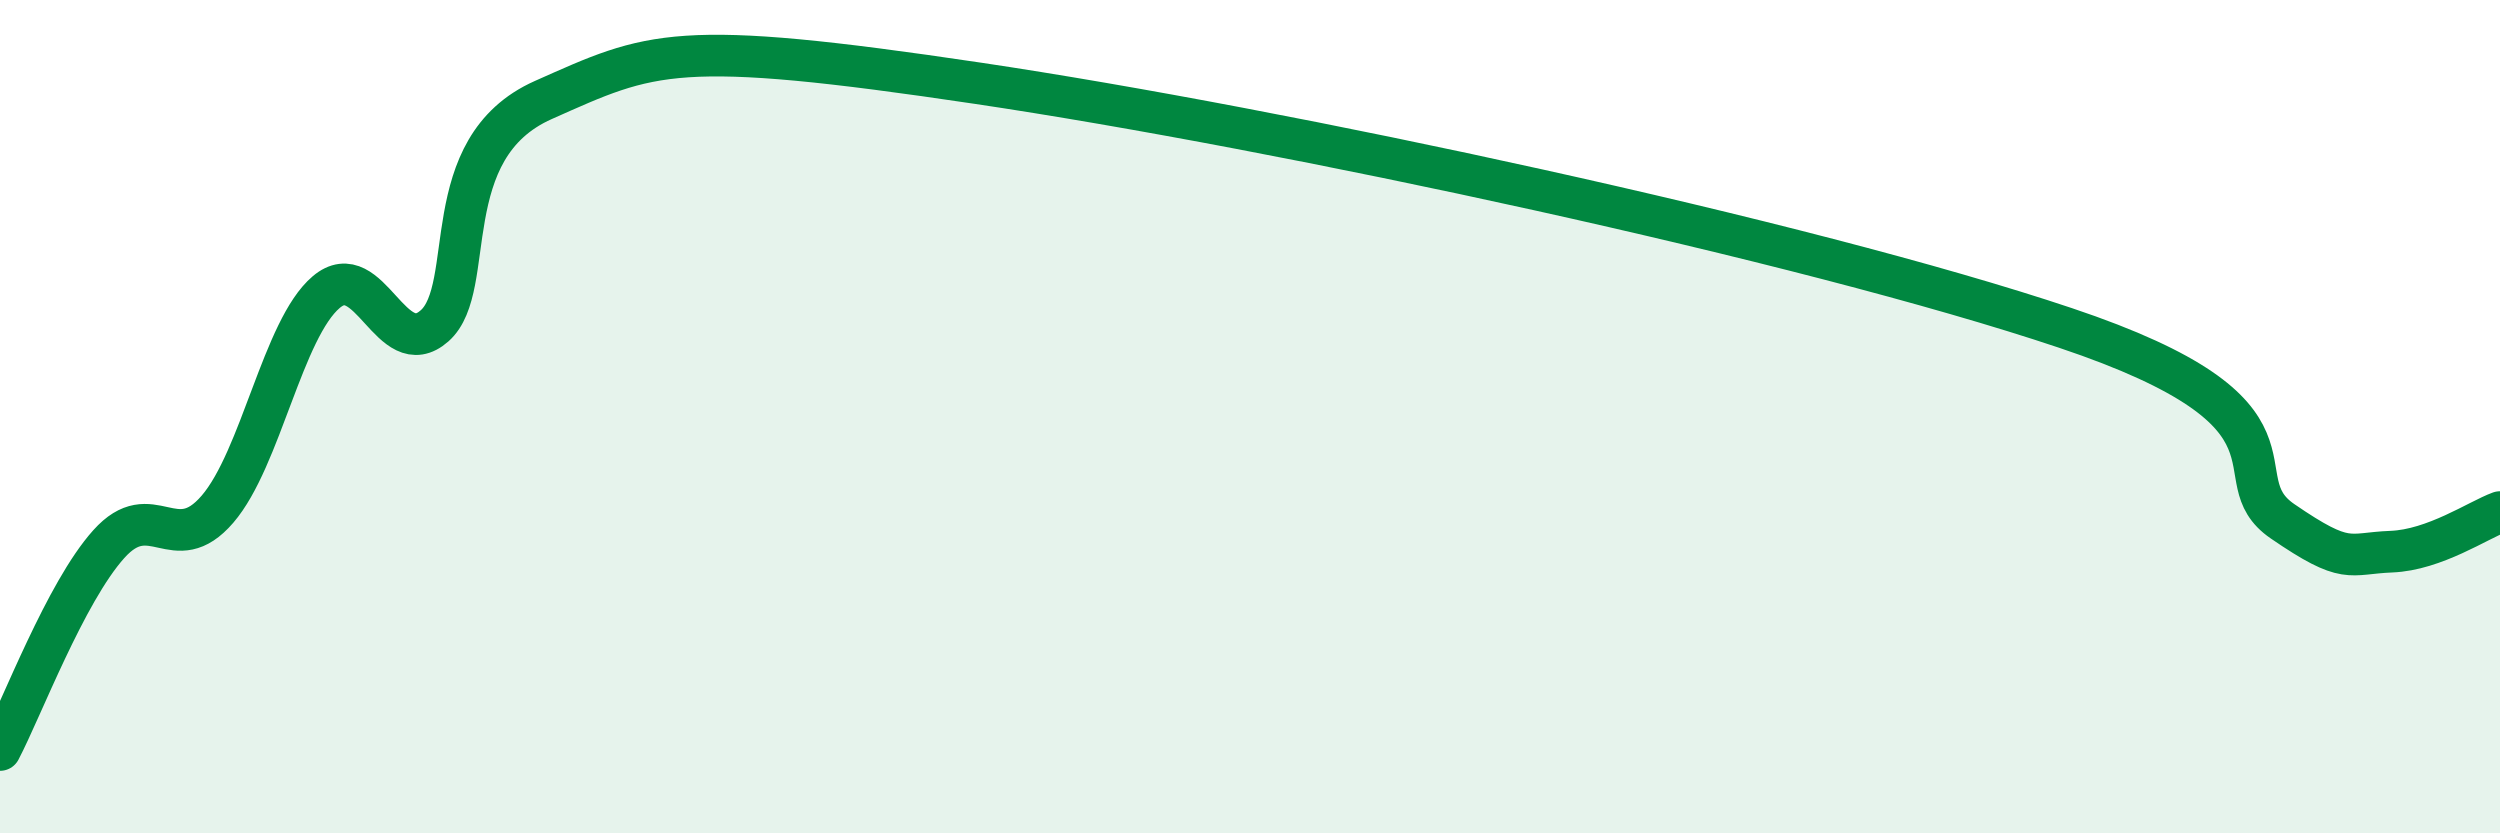
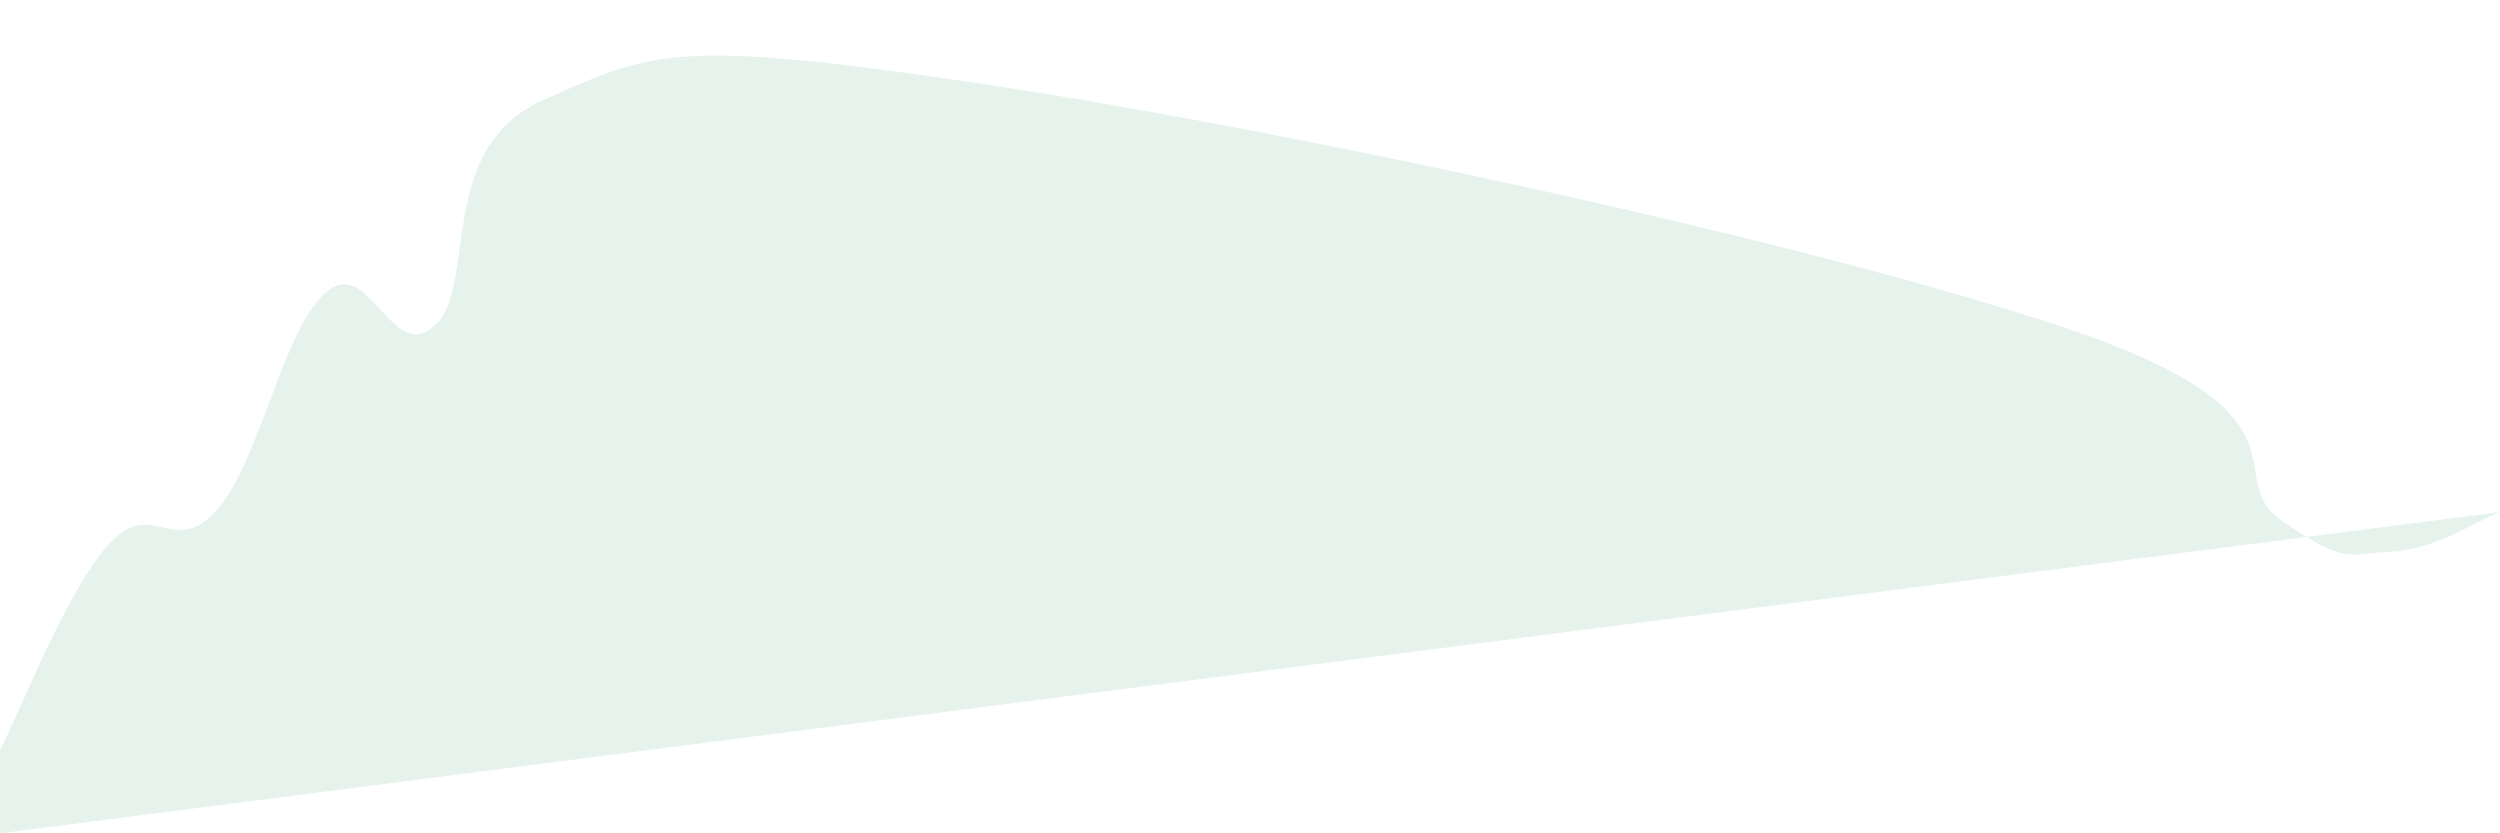
<svg xmlns="http://www.w3.org/2000/svg" width="60" height="20" viewBox="0 0 60 20">
-   <path d="M 0,18 C 0.52,17.01 1.57,14.22 2.61,13.06 C 3.65,11.9 4.18,13.43 5.22,12.22 C 6.26,11.01 6.79,7.89 7.83,7.01 C 8.87,6.13 9.39,8.74 10.43,7.82 C 11.47,6.9 10.43,3.56 13.04,2.4 C 15.65,1.24 16.17,0.91 23.48,2 C 30.79,3.09 43.31,5.77 49.57,7.87 C 55.83,9.97 53.22,11.44 54.78,12.51 C 56.34,13.58 56.35,13.28 57.39,13.24 C 58.43,13.2 59.48,12.48 60,12.29L60 20L0 20Z" fill="#008740" opacity="0.1" stroke-linecap="round" stroke-linejoin="round" />
-   <path d="M 0,18 C 0.52,17.01 1.57,14.22 2.61,13.06 C 3.65,11.9 4.18,13.43 5.22,12.22 C 6.26,11.01 6.79,7.89 7.83,7.01 C 8.87,6.13 9.39,8.74 10.43,7.82 C 11.47,6.9 10.43,3.56 13.04,2.4 C 15.65,1.24 16.17,0.91 23.48,2 C 30.79,3.09 43.31,5.77 49.57,7.87 C 55.83,9.97 53.22,11.44 54.78,12.51 C 56.34,13.58 56.35,13.28 57.39,13.24 C 58.43,13.2 59.48,12.48 60,12.29" stroke="#008740" stroke-width="1" fill="none" stroke-linecap="round" stroke-linejoin="round" />
+   <path d="M 0,18 C 0.52,17.01 1.57,14.22 2.61,13.06 C 3.65,11.9 4.18,13.43 5.22,12.22 C 6.26,11.01 6.79,7.89 7.83,7.01 C 8.87,6.13 9.39,8.74 10.43,7.82 C 11.47,6.9 10.43,3.56 13.04,2.4 C 15.65,1.24 16.17,0.91 23.48,2 C 30.79,3.09 43.31,5.77 49.57,7.87 C 55.83,9.97 53.22,11.44 54.78,12.51 C 56.34,13.58 56.35,13.28 57.39,13.24 C 58.43,13.2 59.48,12.48 60,12.29L0 20Z" fill="#008740" opacity="0.1" stroke-linecap="round" stroke-linejoin="round" />
</svg>